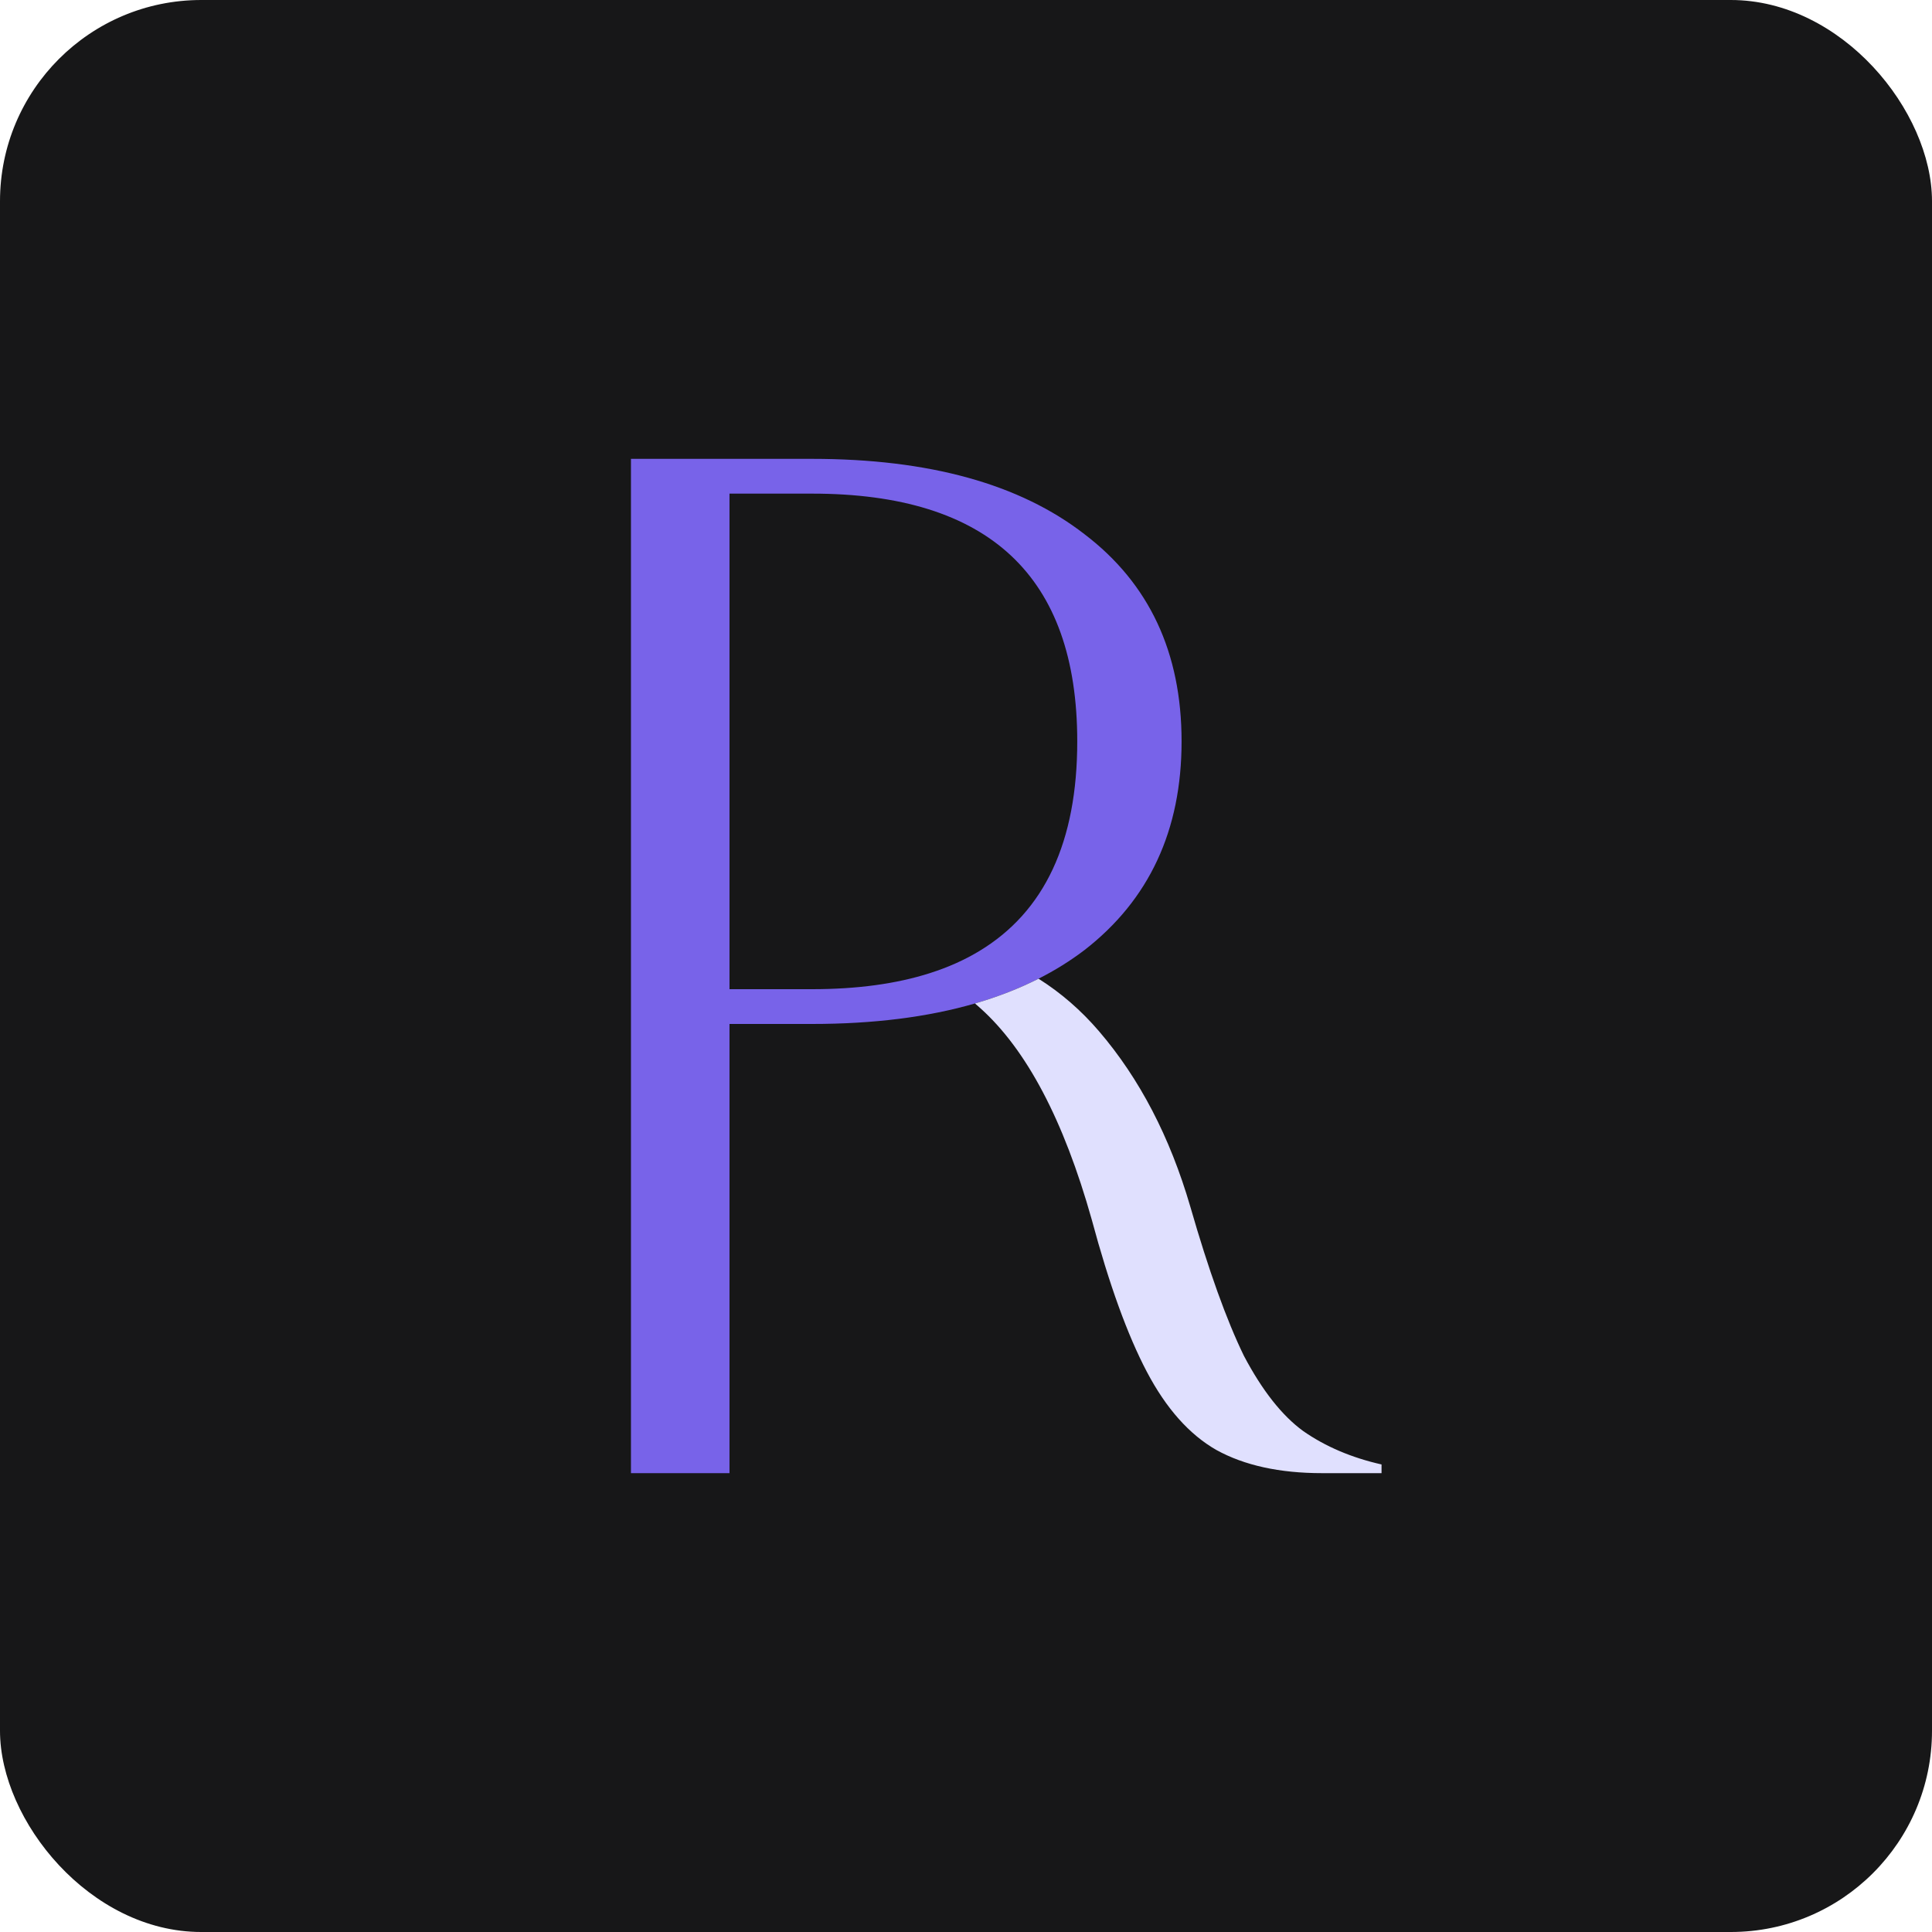
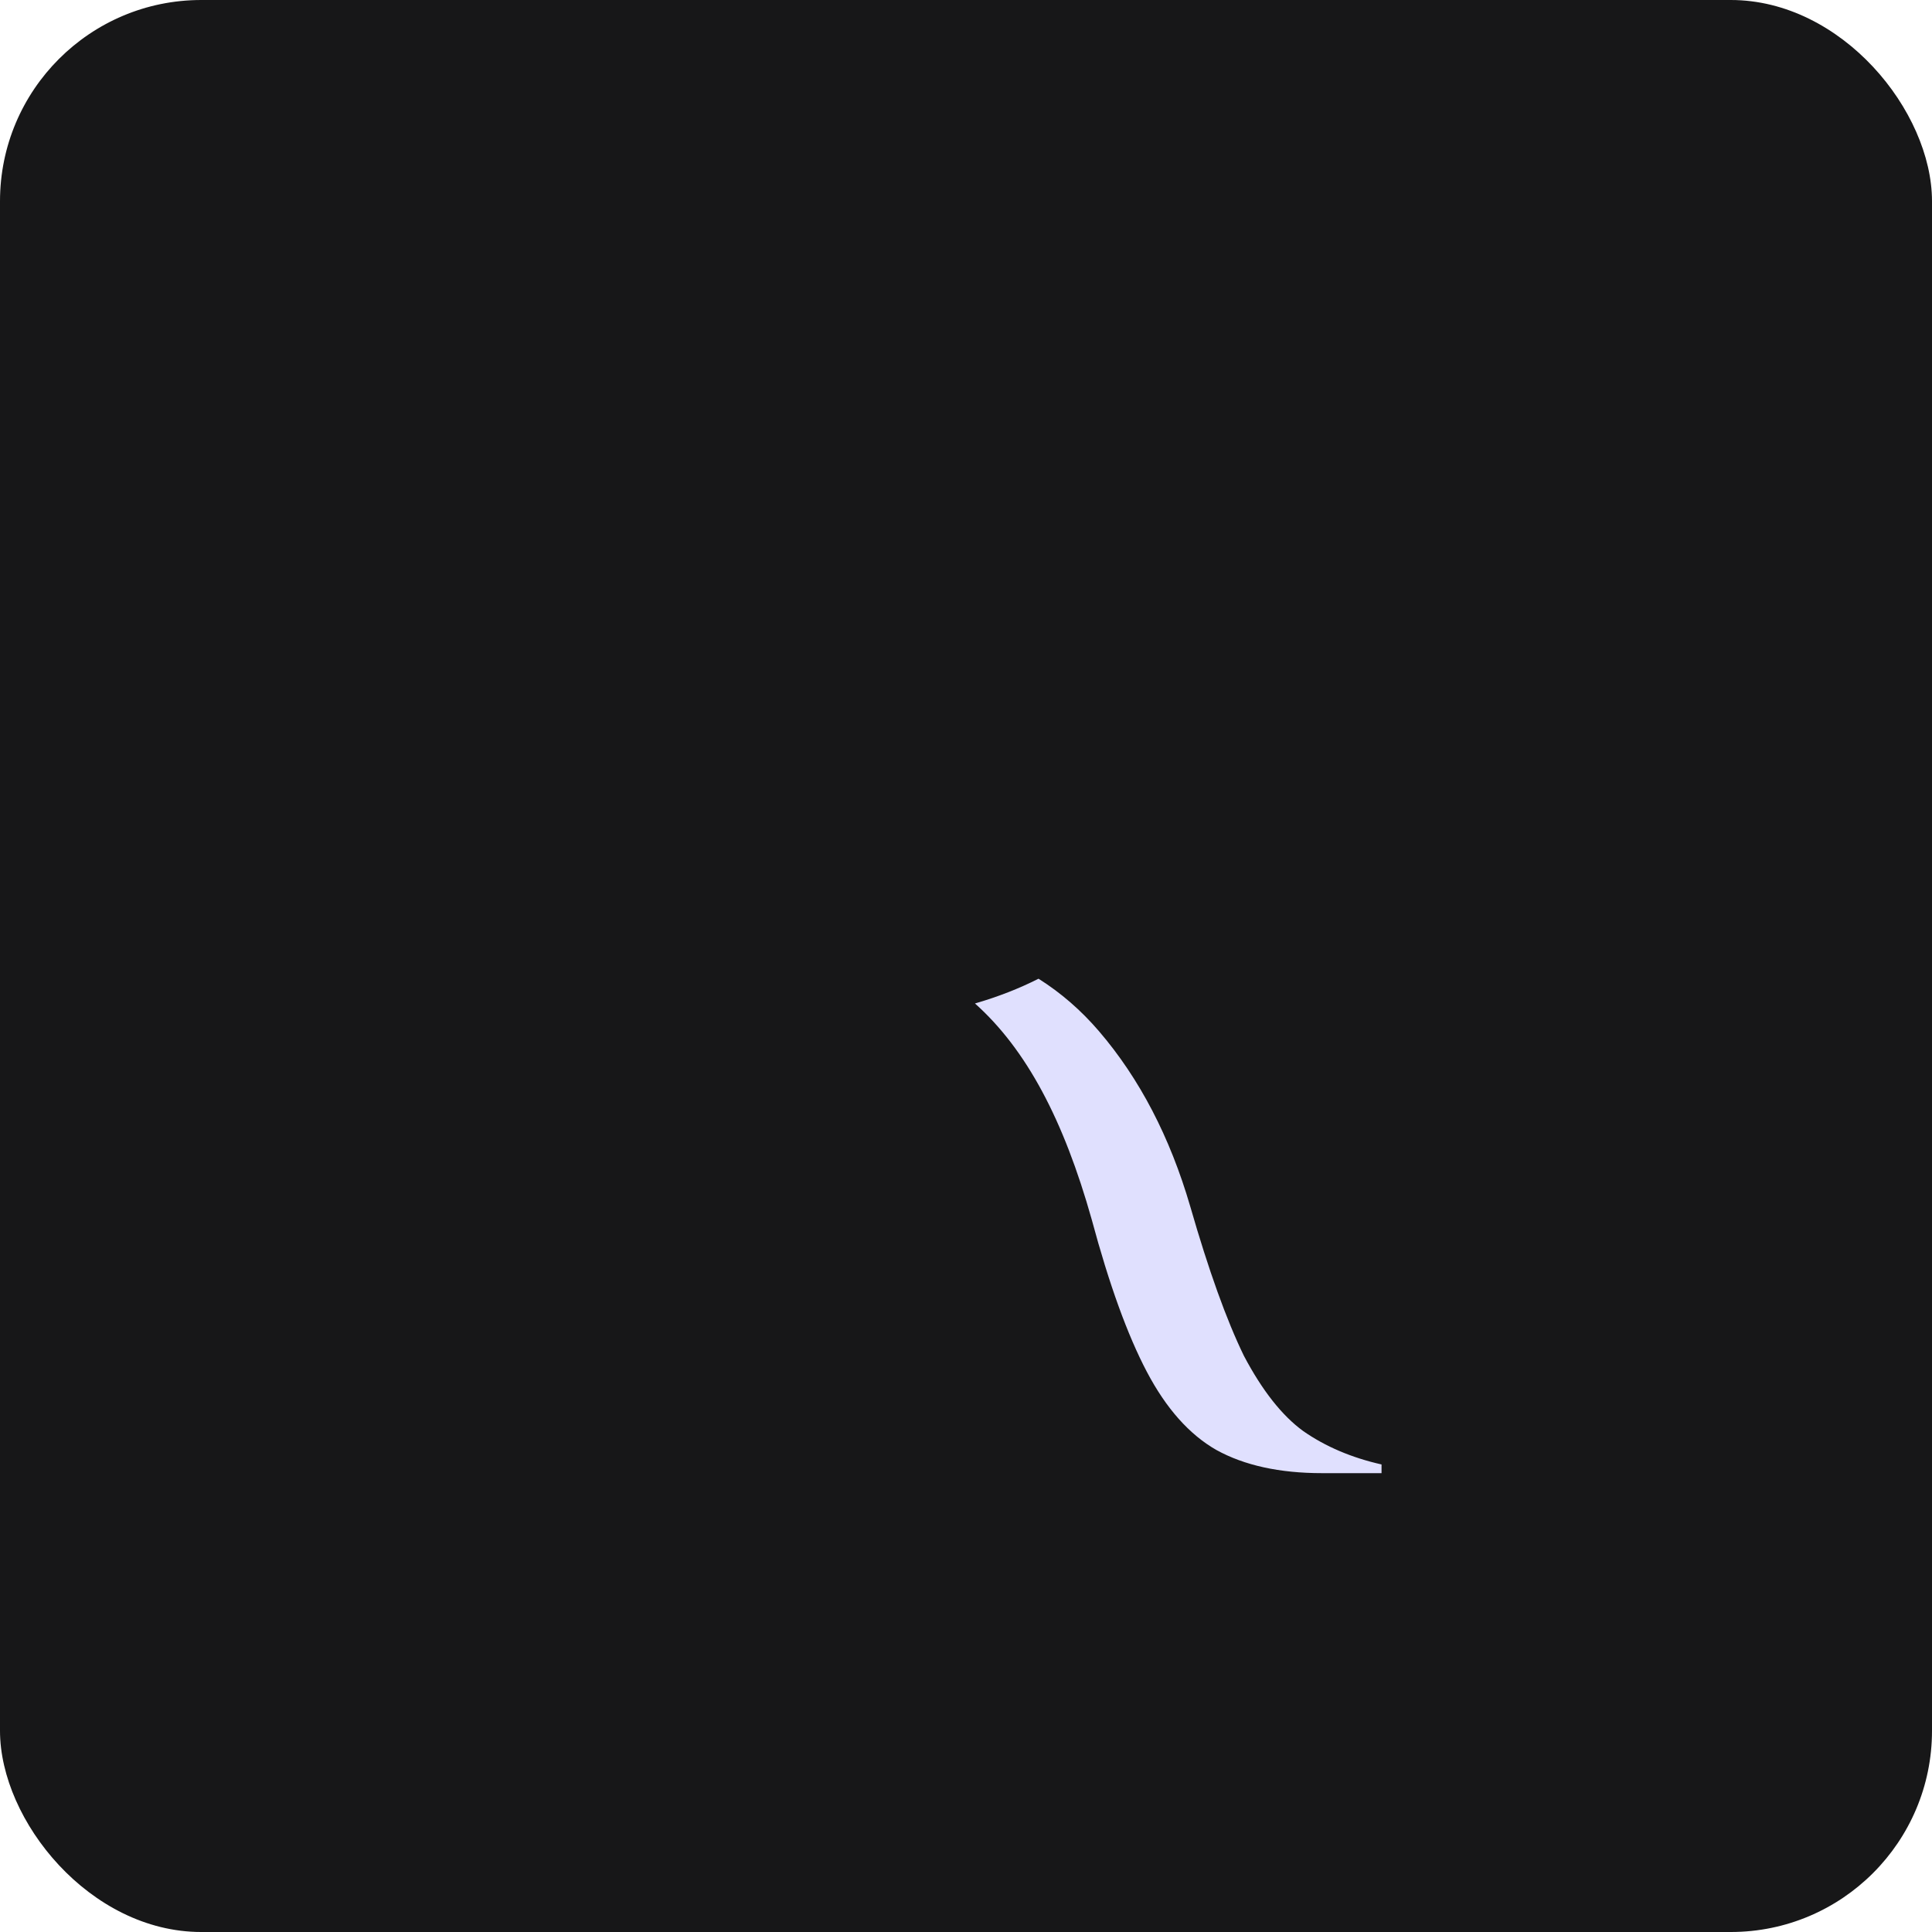
<svg xmlns="http://www.w3.org/2000/svg" width="48" height="48" viewBox="0 0 48 48" fill="none">
  <rect width="48" height="48" rx="5" fill="#171718" />
-   <path d="M15.676 36.6V11.4L20.176 11.4C23.08 11.4 25.336 12.024 26.944 13.272C28.552 14.496 29.356 16.212 29.356 18.42C29.356 20.628 28.552 22.356 26.944 23.604C26.594 23.87 26.213 24.108 25.802 24.316C25.318 24.561 24.792 24.766 24.223 24.931C23.053 25.27 21.704 25.44 20.176 25.44H18.124V36.6H15.676ZM20.176 12.264L18.124 12.264V24.576H20.176C21.294 24.576 22.27 24.443 23.103 24.177C23.555 24.033 23.965 23.85 24.333 23.627C25.954 22.649 26.764 20.913 26.764 18.42C26.764 14.316 24.568 12.264 20.176 12.264Z" fill="#7863E9" />
-   <path d="M29.572 29.976C29.068 28.248 28.312 26.796 27.304 25.62C26.859 25.101 26.359 24.667 25.802 24.316C25.318 24.561 24.792 24.766 24.223 24.931C24.266 24.968 24.309 25.006 24.352 25.044C25.504 26.076 26.428 27.828 27.124 30.3C27.556 31.908 28.012 33.168 28.492 34.08C28.972 34.992 29.548 35.64 30.22 36.024C30.916 36.408 31.792 36.6 32.848 36.6H34.324V36.384C33.58 36.216 32.932 35.94 32.38 35.556C31.852 35.172 31.36 34.548 30.904 33.684C30.472 32.796 30.028 31.56 29.572 29.976Z" fill="#E0E0FE" />
+   <path d="M29.572 29.976C29.068 28.248 28.312 26.796 27.304 25.62C26.859 25.101 26.359 24.667 25.802 24.316C25.318 24.561 24.792 24.766 24.223 24.931C25.504 26.076 26.428 27.828 27.124 30.3C27.556 31.908 28.012 33.168 28.492 34.08C28.972 34.992 29.548 35.64 30.22 36.024C30.916 36.408 31.792 36.6 32.848 36.6H34.324V36.384C33.58 36.216 32.932 35.94 32.38 35.556C31.852 35.172 31.36 34.548 30.904 33.684C30.472 32.796 30.028 31.56 29.572 29.976Z" fill="#E0E0FE" />
</svg>